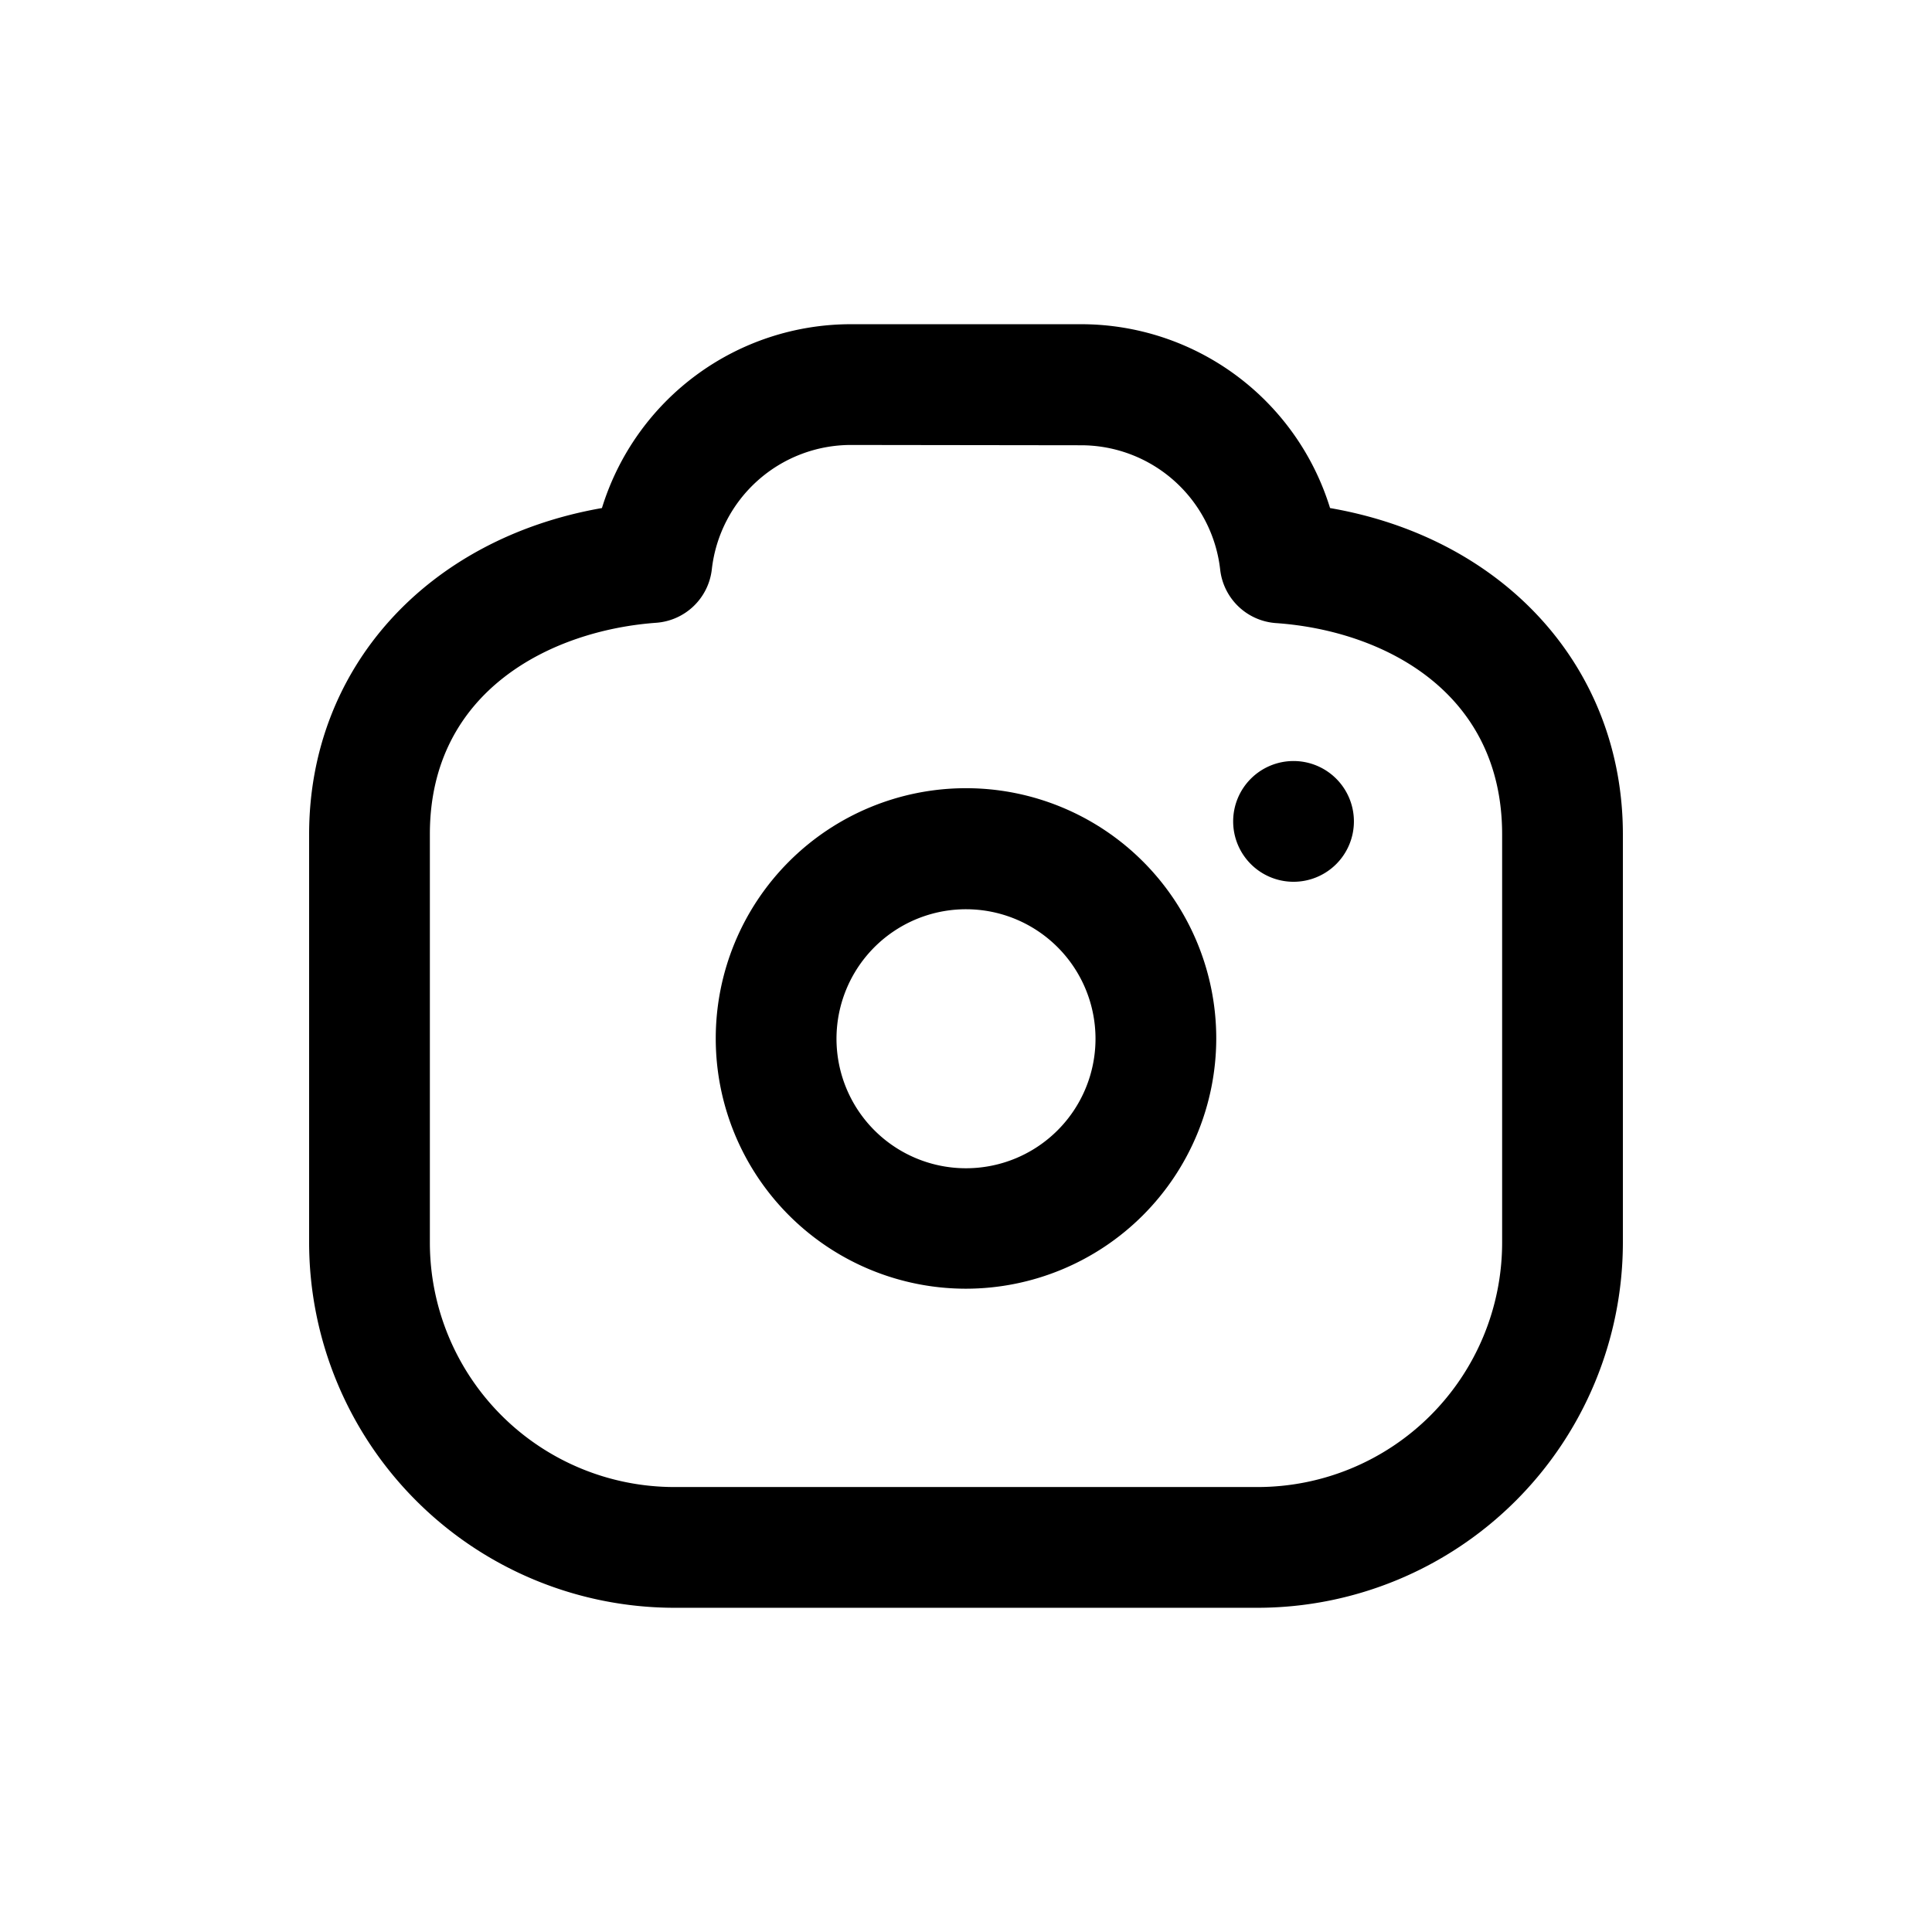
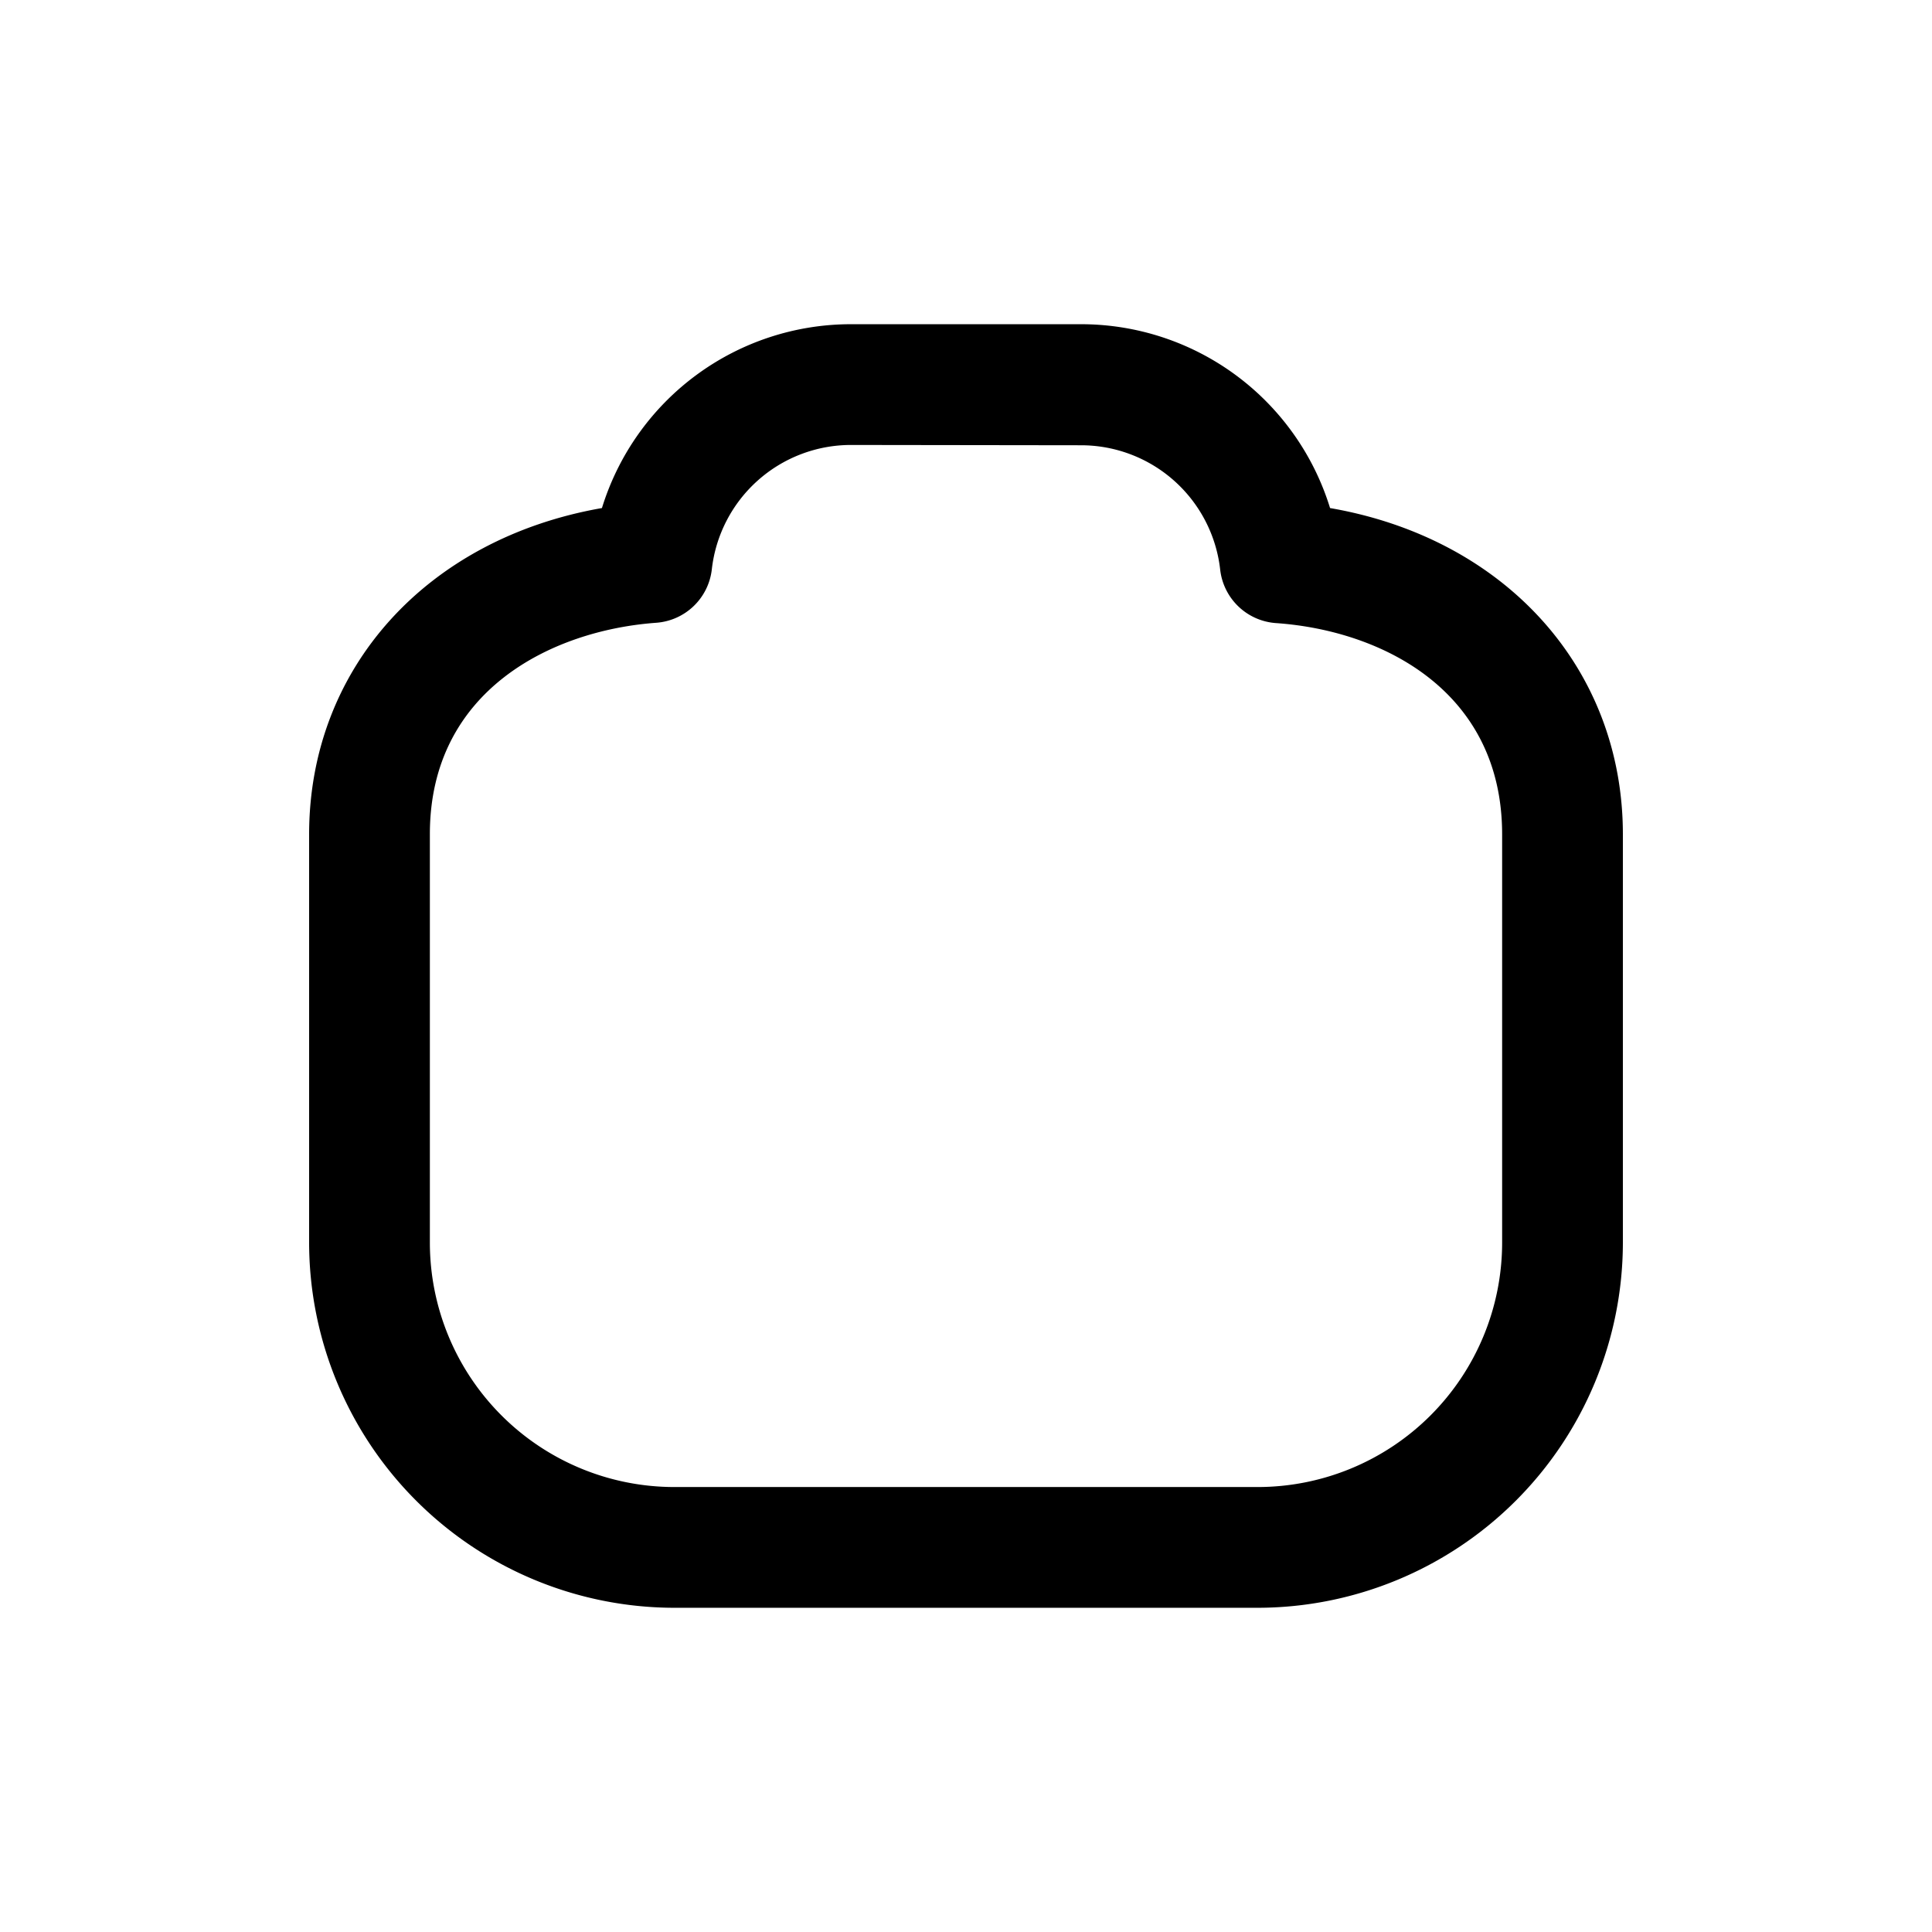
<svg xmlns="http://www.w3.org/2000/svg" fill="#000000" width="800px" height="800px" viewBox="0 0 64 64" data-name="Layer 1" id="Layer_1">
-   <path d="M32,42.69a8.29,8.29,0,1,1,8.29-8.29A8.3,8.3,0,0,1,32,42.69Zm0-12.57a4.29,4.29,0,1,0,4.29,4.28A4.29,4.29,0,0,0,32,30.12Z" />
-   <path d="M42.85,25.21h0a2,2,0,0,0-2,2,2,2,0,1,0,2-2Z" />
  <path d="M41.66,53.26H22.34a12.11,12.11,0,0,1-12.1-12.09V27.64c0-5.52,3.92-9.8,9.7-10.81a8.63,8.63,0,0,1,8.26-6.09h7.6a8.63,8.63,0,0,1,8.26,6.09c5.78,1,9.7,5.29,9.7,10.81V41.17A12.11,12.11,0,0,1,41.66,53.26ZM28.2,14.74a4.64,4.64,0,0,0-4.62,4.12,2,2,0,0,1-1.84,1.77c-3.46.25-7.5,2.24-7.5,7V41.17a8.1,8.1,0,0,0,8.1,8.09H41.66a8.1,8.1,0,0,0,8.1-8.09V27.64c0-4.77-4-6.76-7.5-7a2,2,0,0,1-1.84-1.77,4.64,4.64,0,0,0-4.62-4.12Z" />
</svg>